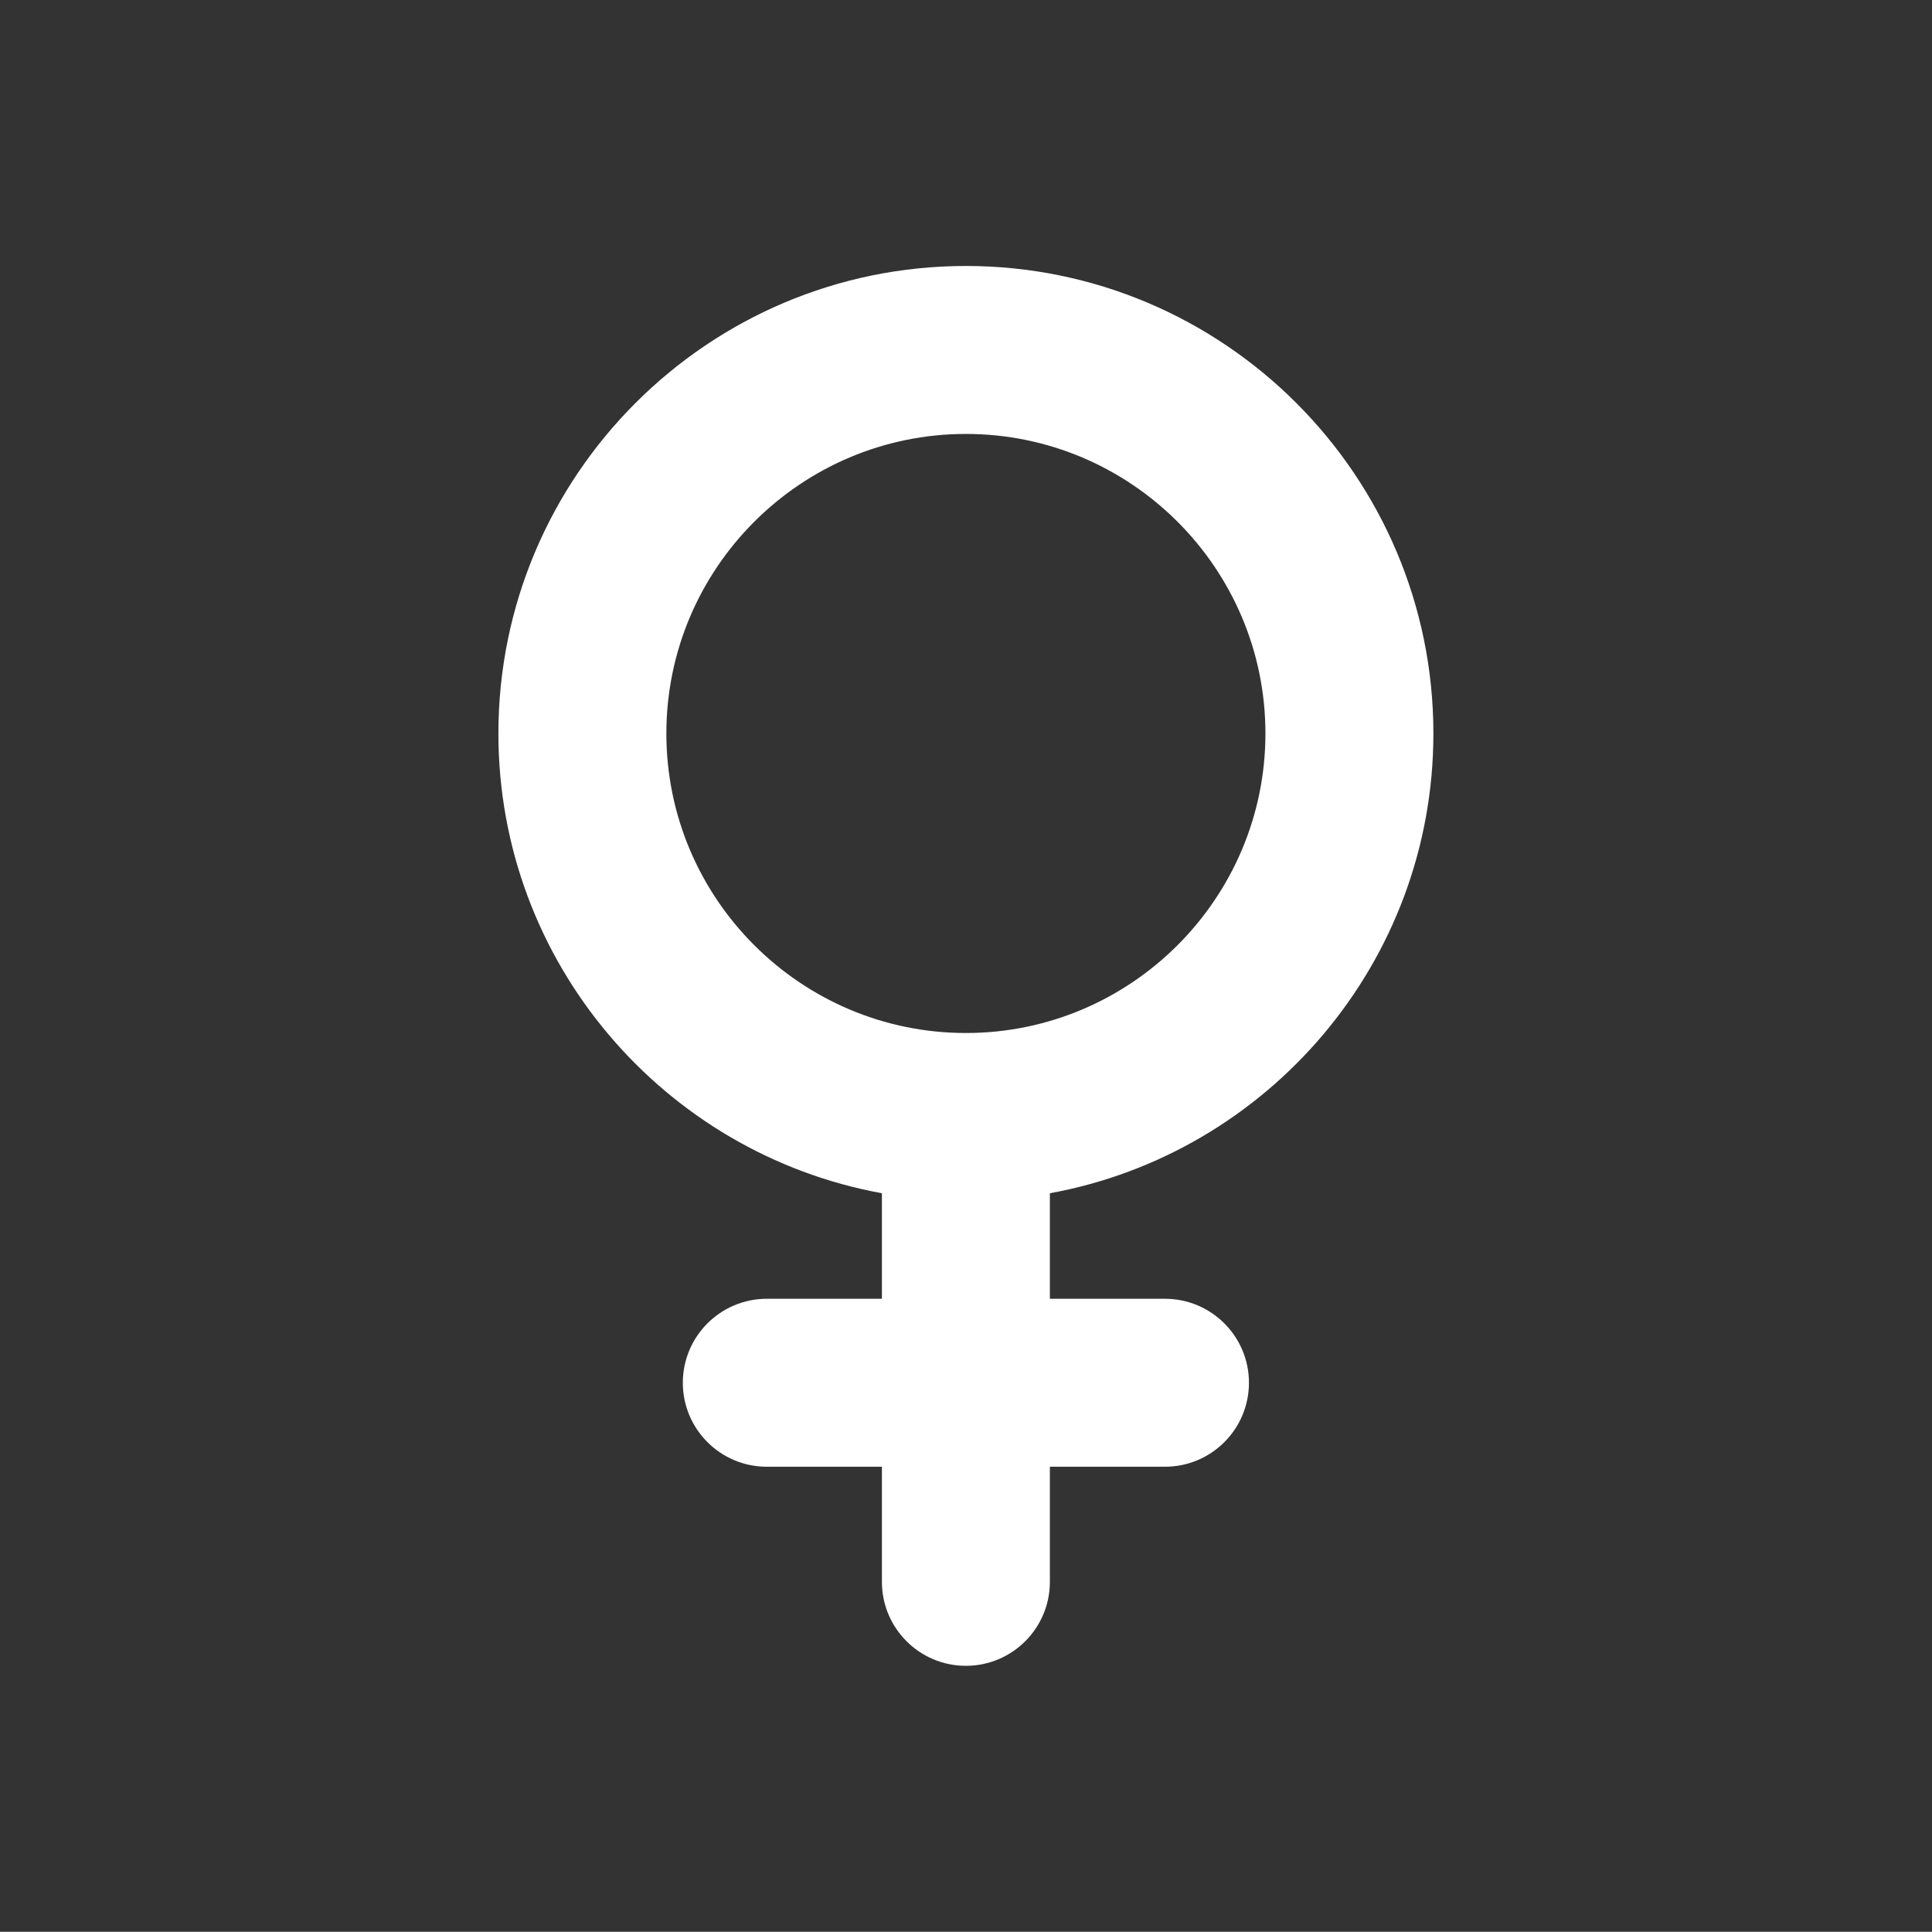
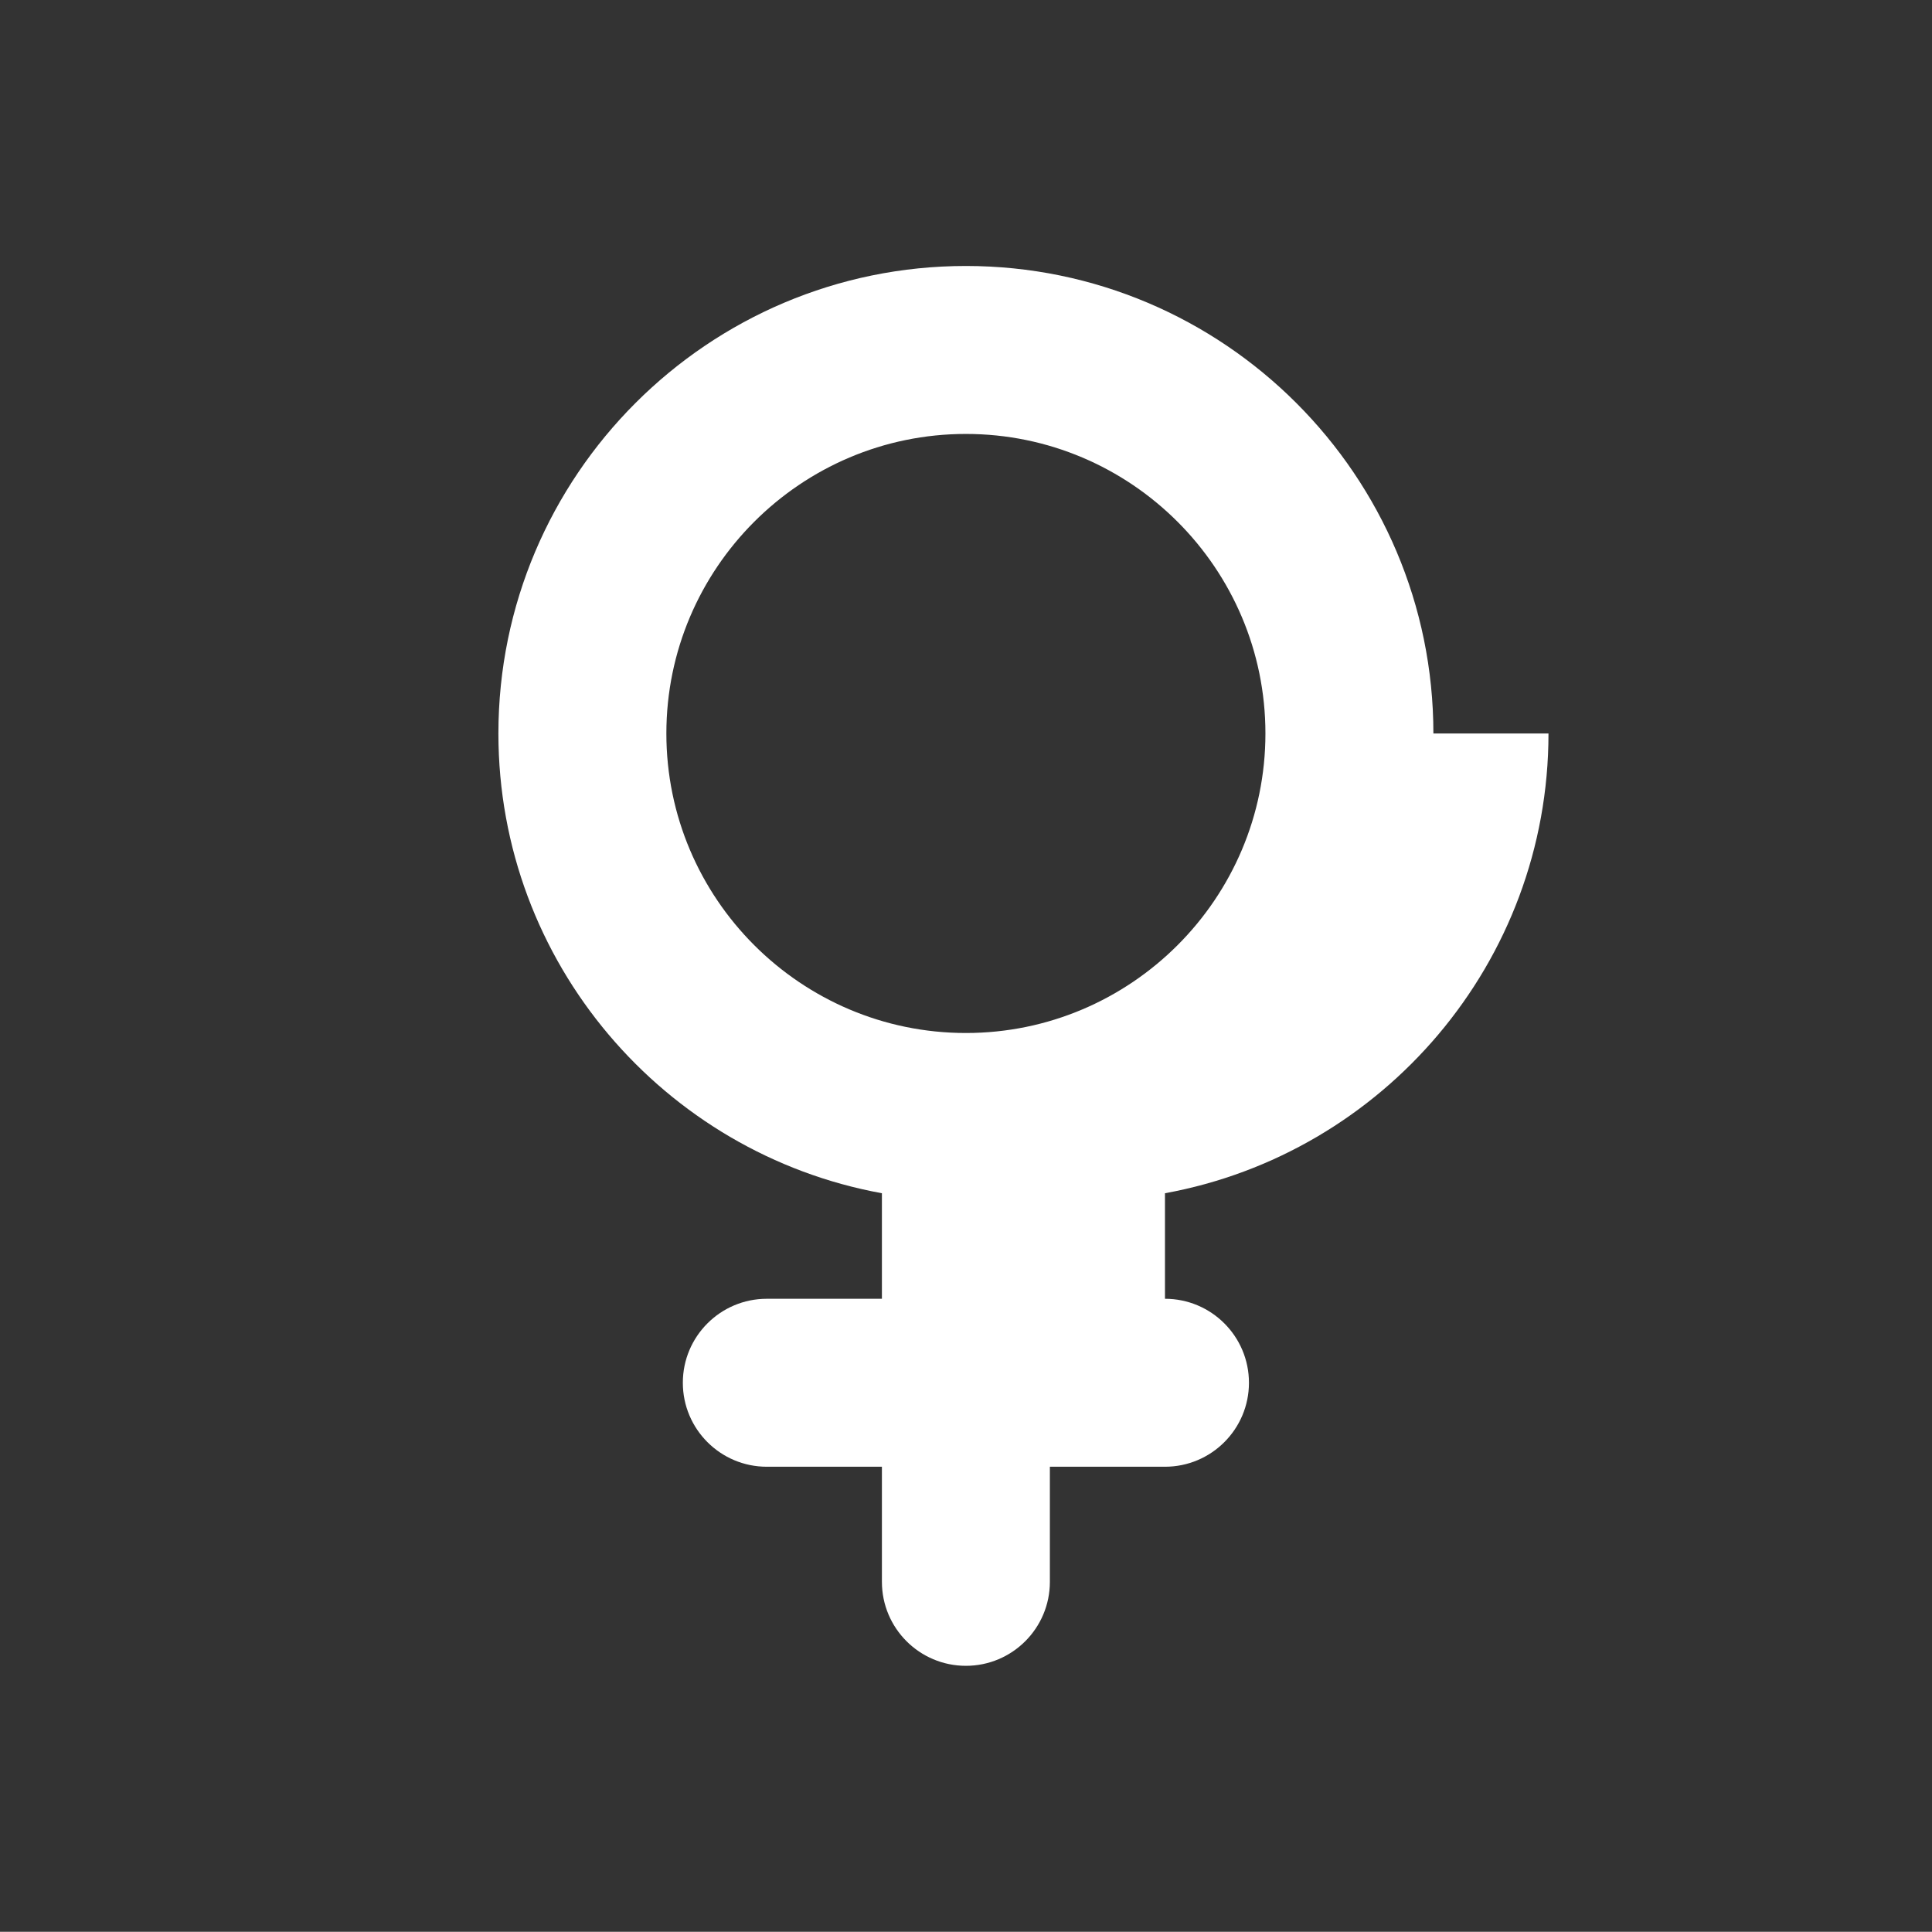
<svg xmlns="http://www.w3.org/2000/svg" id="uuid-9e2ce29c-cbaf-4086-a1ac-0af88505349b" viewBox="0 0 95.01 95">
  <rect x="0" y="0" width="95.01" height="95" fill="#333333" stroke="none" />
  <defs>
    <style>.uuid-5b6d95eb-472a-42b9-af63-a6c4bd24a589{fill:#fff;}</style>
  </defs>
-   <path class="uuid-5b6d95eb-472a-42b9-af63-a6c4bd24a589" d="M70.49,36.07c0-12.68-10.31-22.99-22.99-22.99s-22.99,10.31-22.99,22.99c0,11.27,8.15,20.66,18.86,22.61v5.19h-5.66c-2.28,0-4.13,1.85-4.13,4.13s1.85,4.13,4.13,4.13h5.66v5.66c0,2.28,1.85,4.13,4.13,4.13s4.13-1.85,4.13-4.13v-5.66h5.66c2.28,0,4.13-1.85,4.13-4.13s-1.85-4.13-4.13-4.13h-5.66v-5.19c10.71-1.95,18.86-11.34,18.86-22.61ZM32.77,36.07c0-8.12,6.61-14.73,14.73-14.73s14.73,6.61,14.73,14.73-6.61,14.73-14.73,14.73-14.73-6.61-14.73-14.73Z" />
+   <path class="uuid-5b6d95eb-472a-42b9-af63-a6c4bd24a589" d="M70.49,36.07c0-12.68-10.31-22.99-22.99-22.99s-22.99,10.31-22.99,22.99c0,11.27,8.15,20.66,18.86,22.61v5.19h-5.66c-2.28,0-4.13,1.85-4.13,4.13s1.85,4.13,4.13,4.13h5.66v5.66c0,2.28,1.85,4.13,4.13,4.13s4.13-1.85,4.13-4.13v-5.66h5.66c2.28,0,4.13-1.85,4.13-4.13s-1.85-4.13-4.13-4.13v-5.19c10.71-1.95,18.86-11.34,18.86-22.61ZM32.77,36.07c0-8.12,6.61-14.73,14.73-14.73s14.73,6.61,14.73,14.73-6.61,14.73-14.73,14.73-14.73-6.61-14.73-14.73Z" />
</svg>